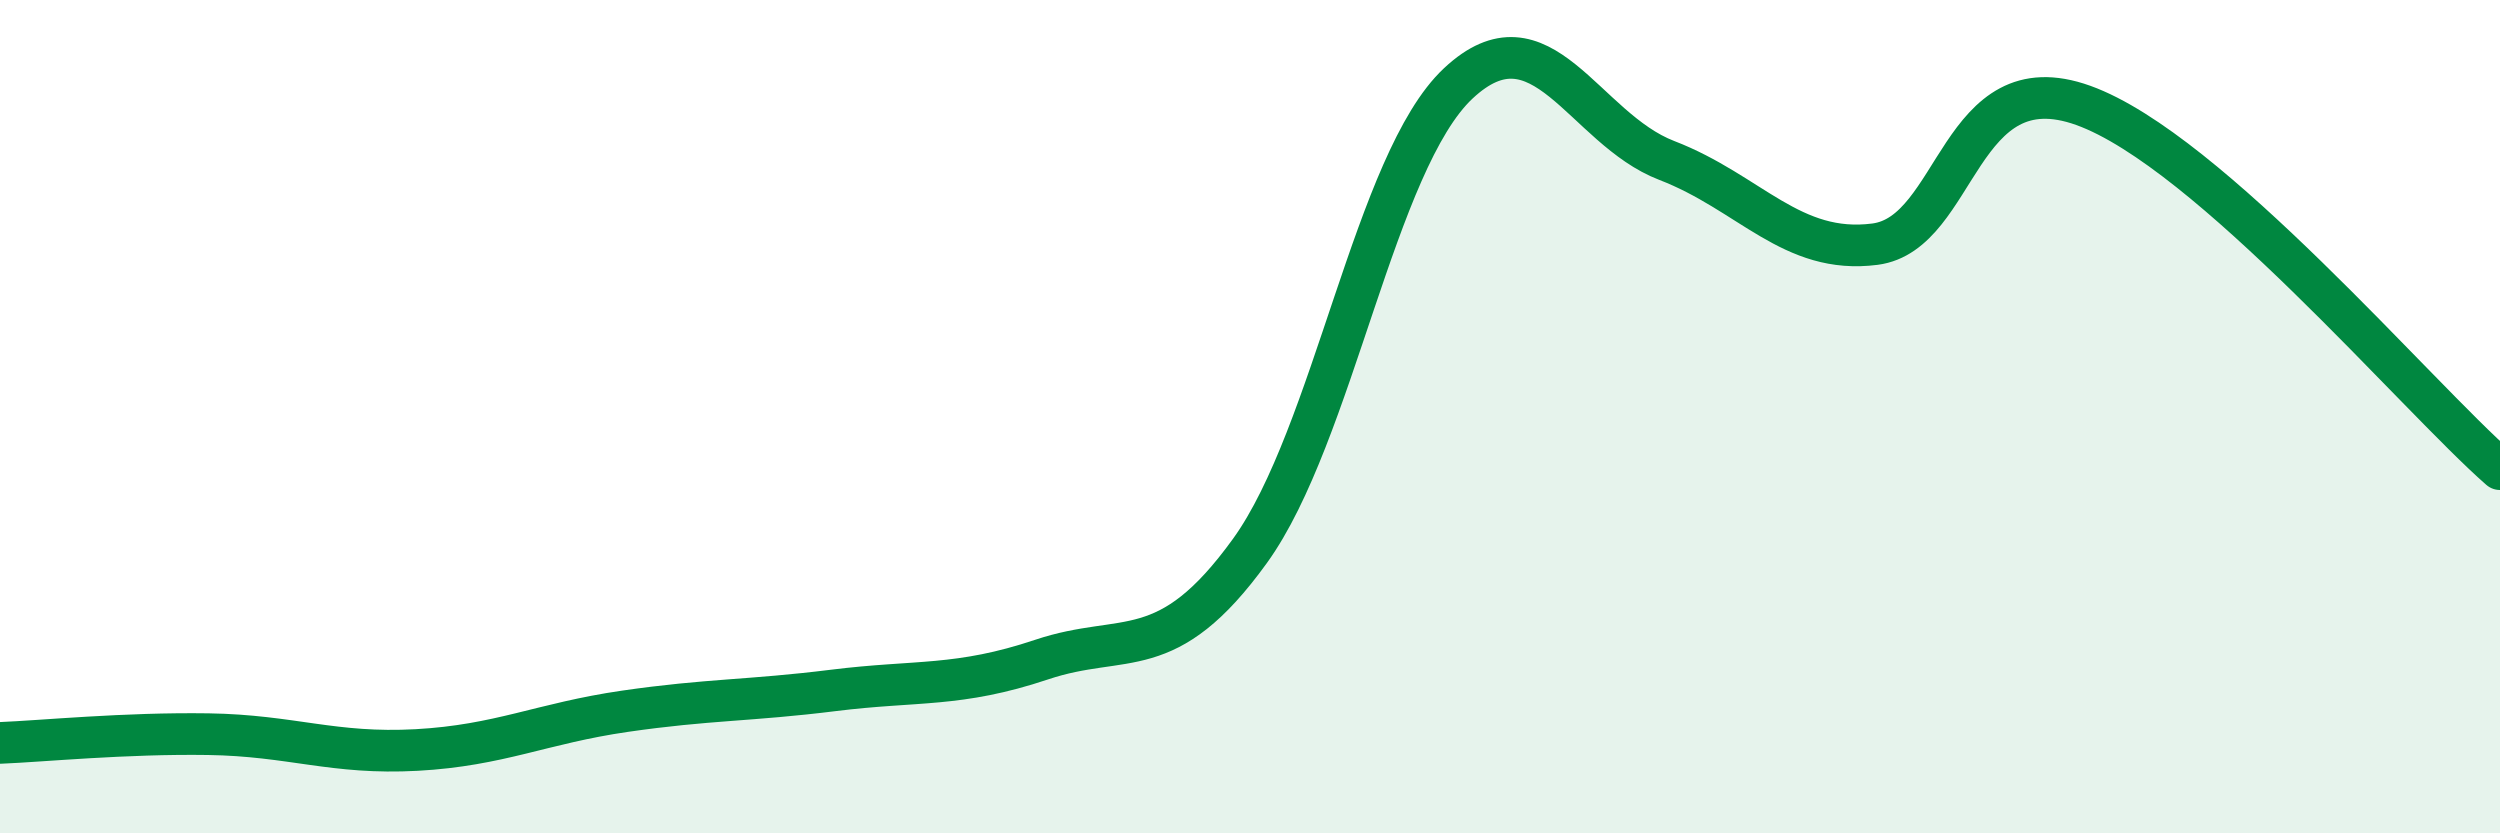
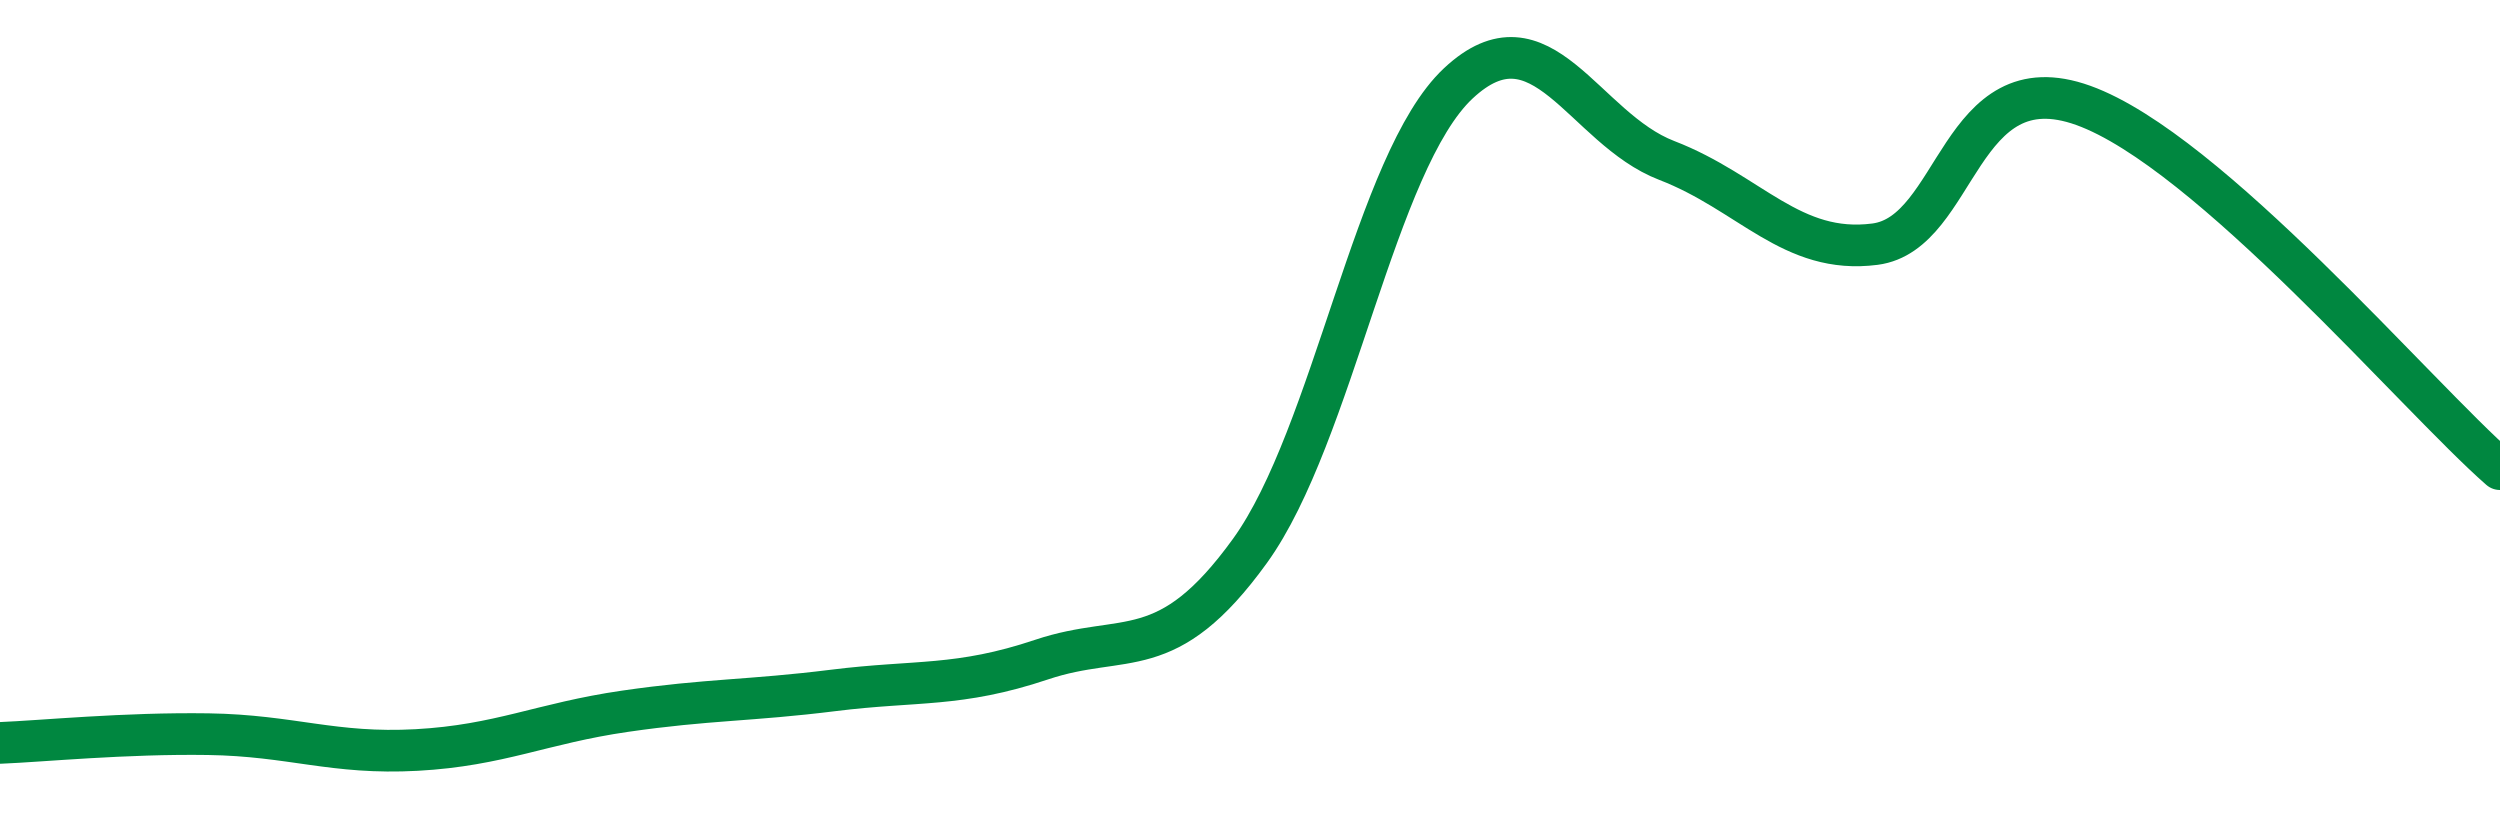
<svg xmlns="http://www.w3.org/2000/svg" width="60" height="20" viewBox="0 0 60 20">
-   <path d="M 0,17.83 C 1,17.79 3,17.59 5,17.62 C 7,17.65 8,18.11 10,18 C 12,17.89 13,17.36 15,17.07 C 17,16.78 18,16.82 20,16.57 C 22,16.32 23,16.5 25,15.83 C 27,15.16 28,15.99 30,13.22 C 32,10.45 33,3.87 35,2 C 37,0.13 38,3.08 40,3.85 C 42,4.62 43,6.12 45,5.86 C 47,5.6 47,1.45 50,2.53 C 53,3.61 58,9.51 60,11.26L60 20L0 20Z" fill="#008740" opacity="0.1" stroke-linecap="round" stroke-linejoin="round" />
  <path d="M 0,17.83 C 1,17.79 3,17.59 5,17.62 C 7,17.65 8,18.11 10,18 C 12,17.89 13,17.36 15,17.07 C 17,16.78 18,16.82 20,16.57 C 22,16.32 23,16.5 25,15.83 C 27,15.16 28,15.99 30,13.22 C 32,10.45 33,3.87 35,2 C 37,0.13 38,3.08 40,3.85 C 42,4.62 43,6.12 45,5.86 C 47,5.6 47,1.45 50,2.53 C 53,3.61 58,9.51 60,11.26" stroke="#008740" stroke-width="1" fill="none" stroke-linecap="round" stroke-linejoin="round" />
</svg>